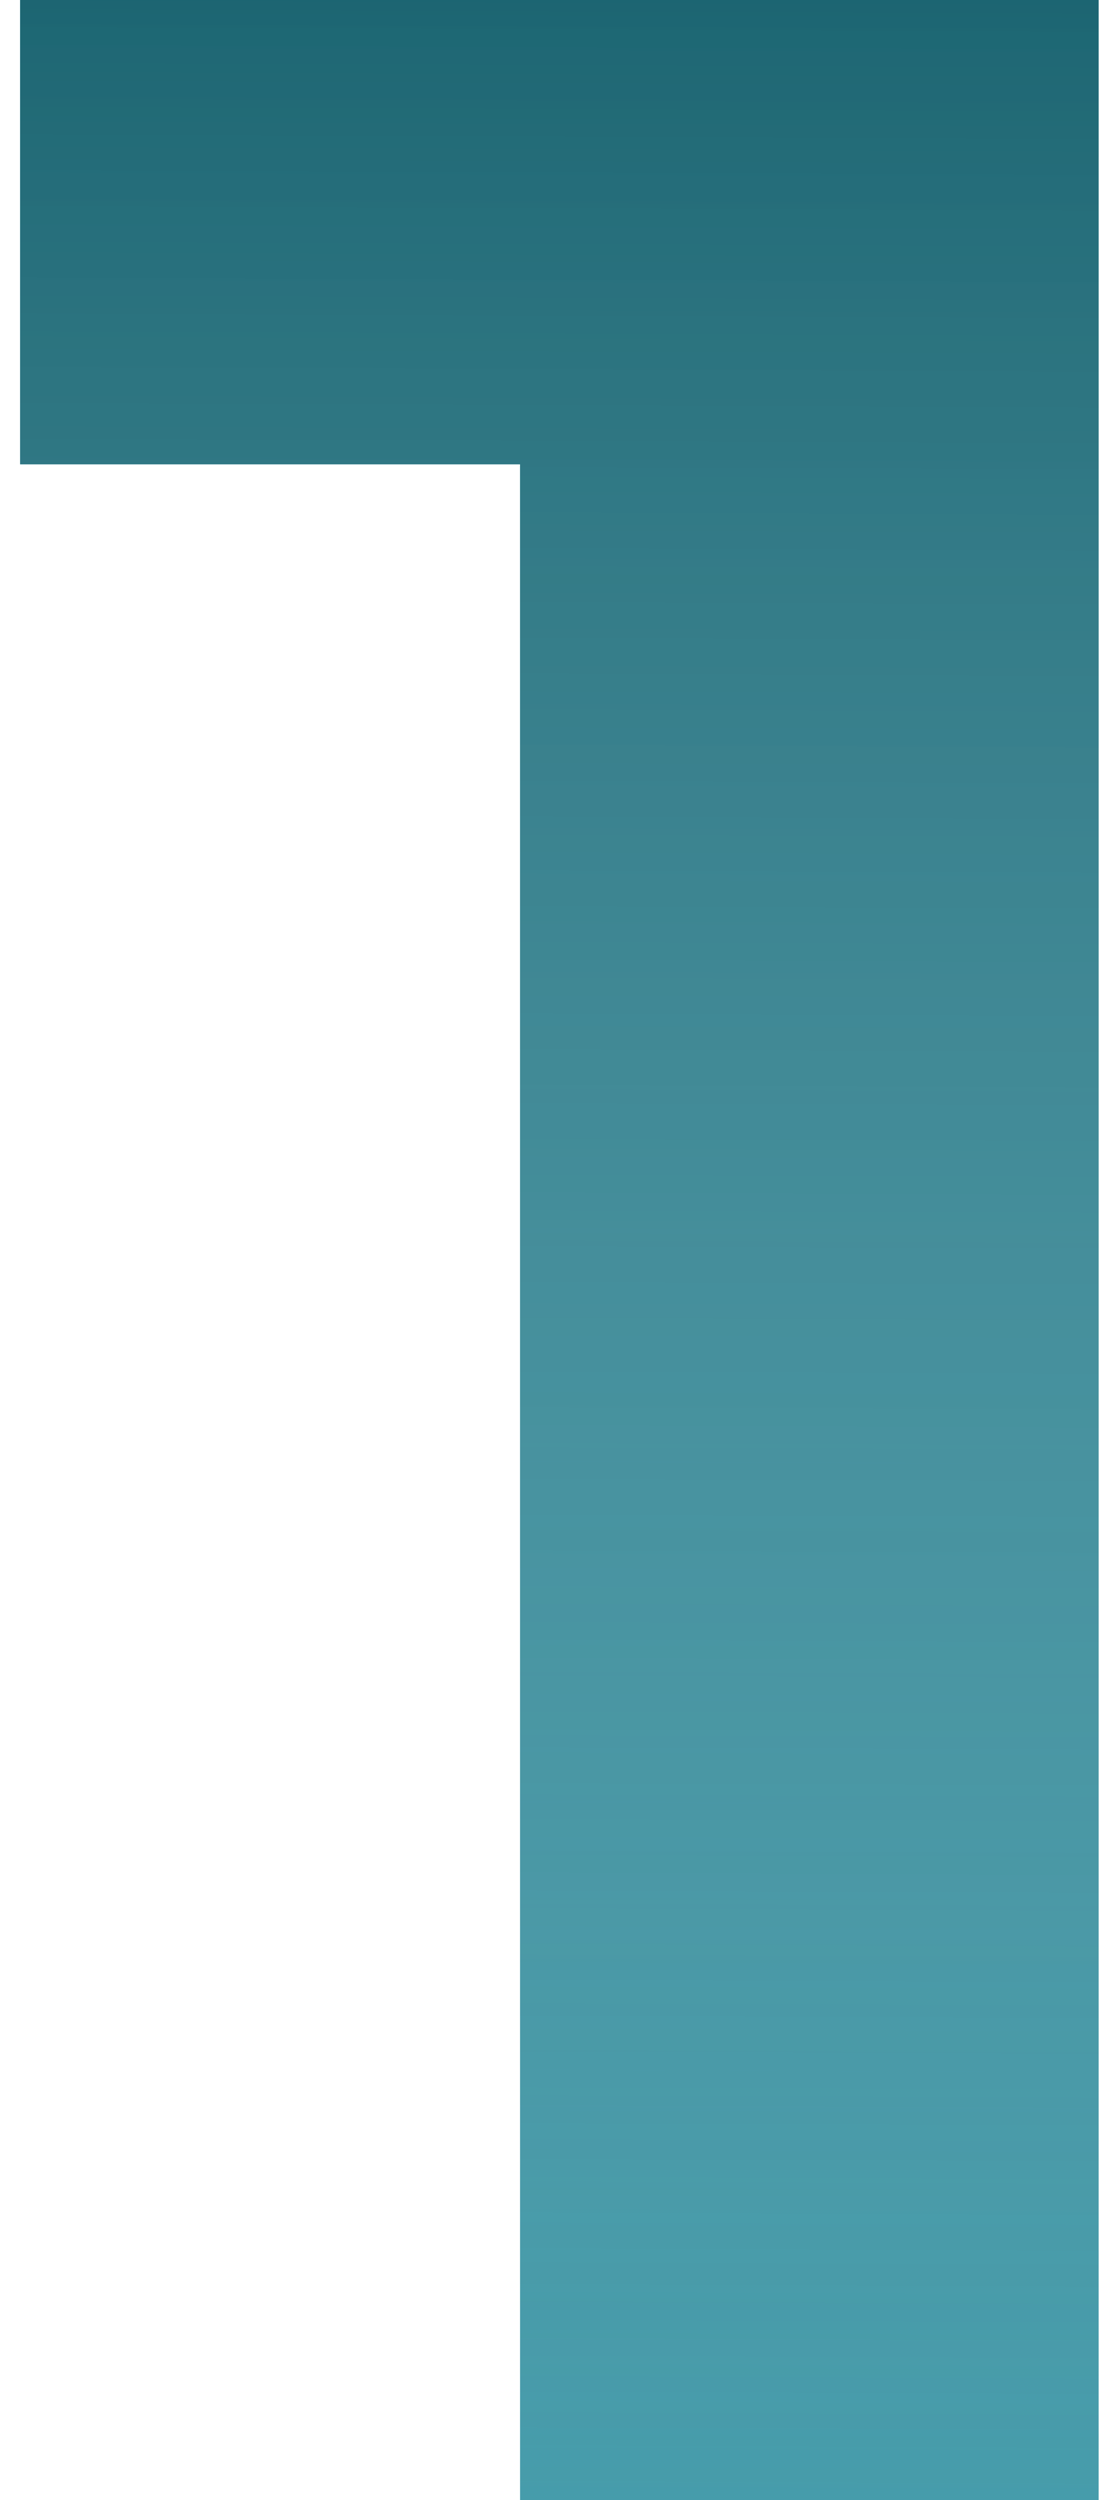
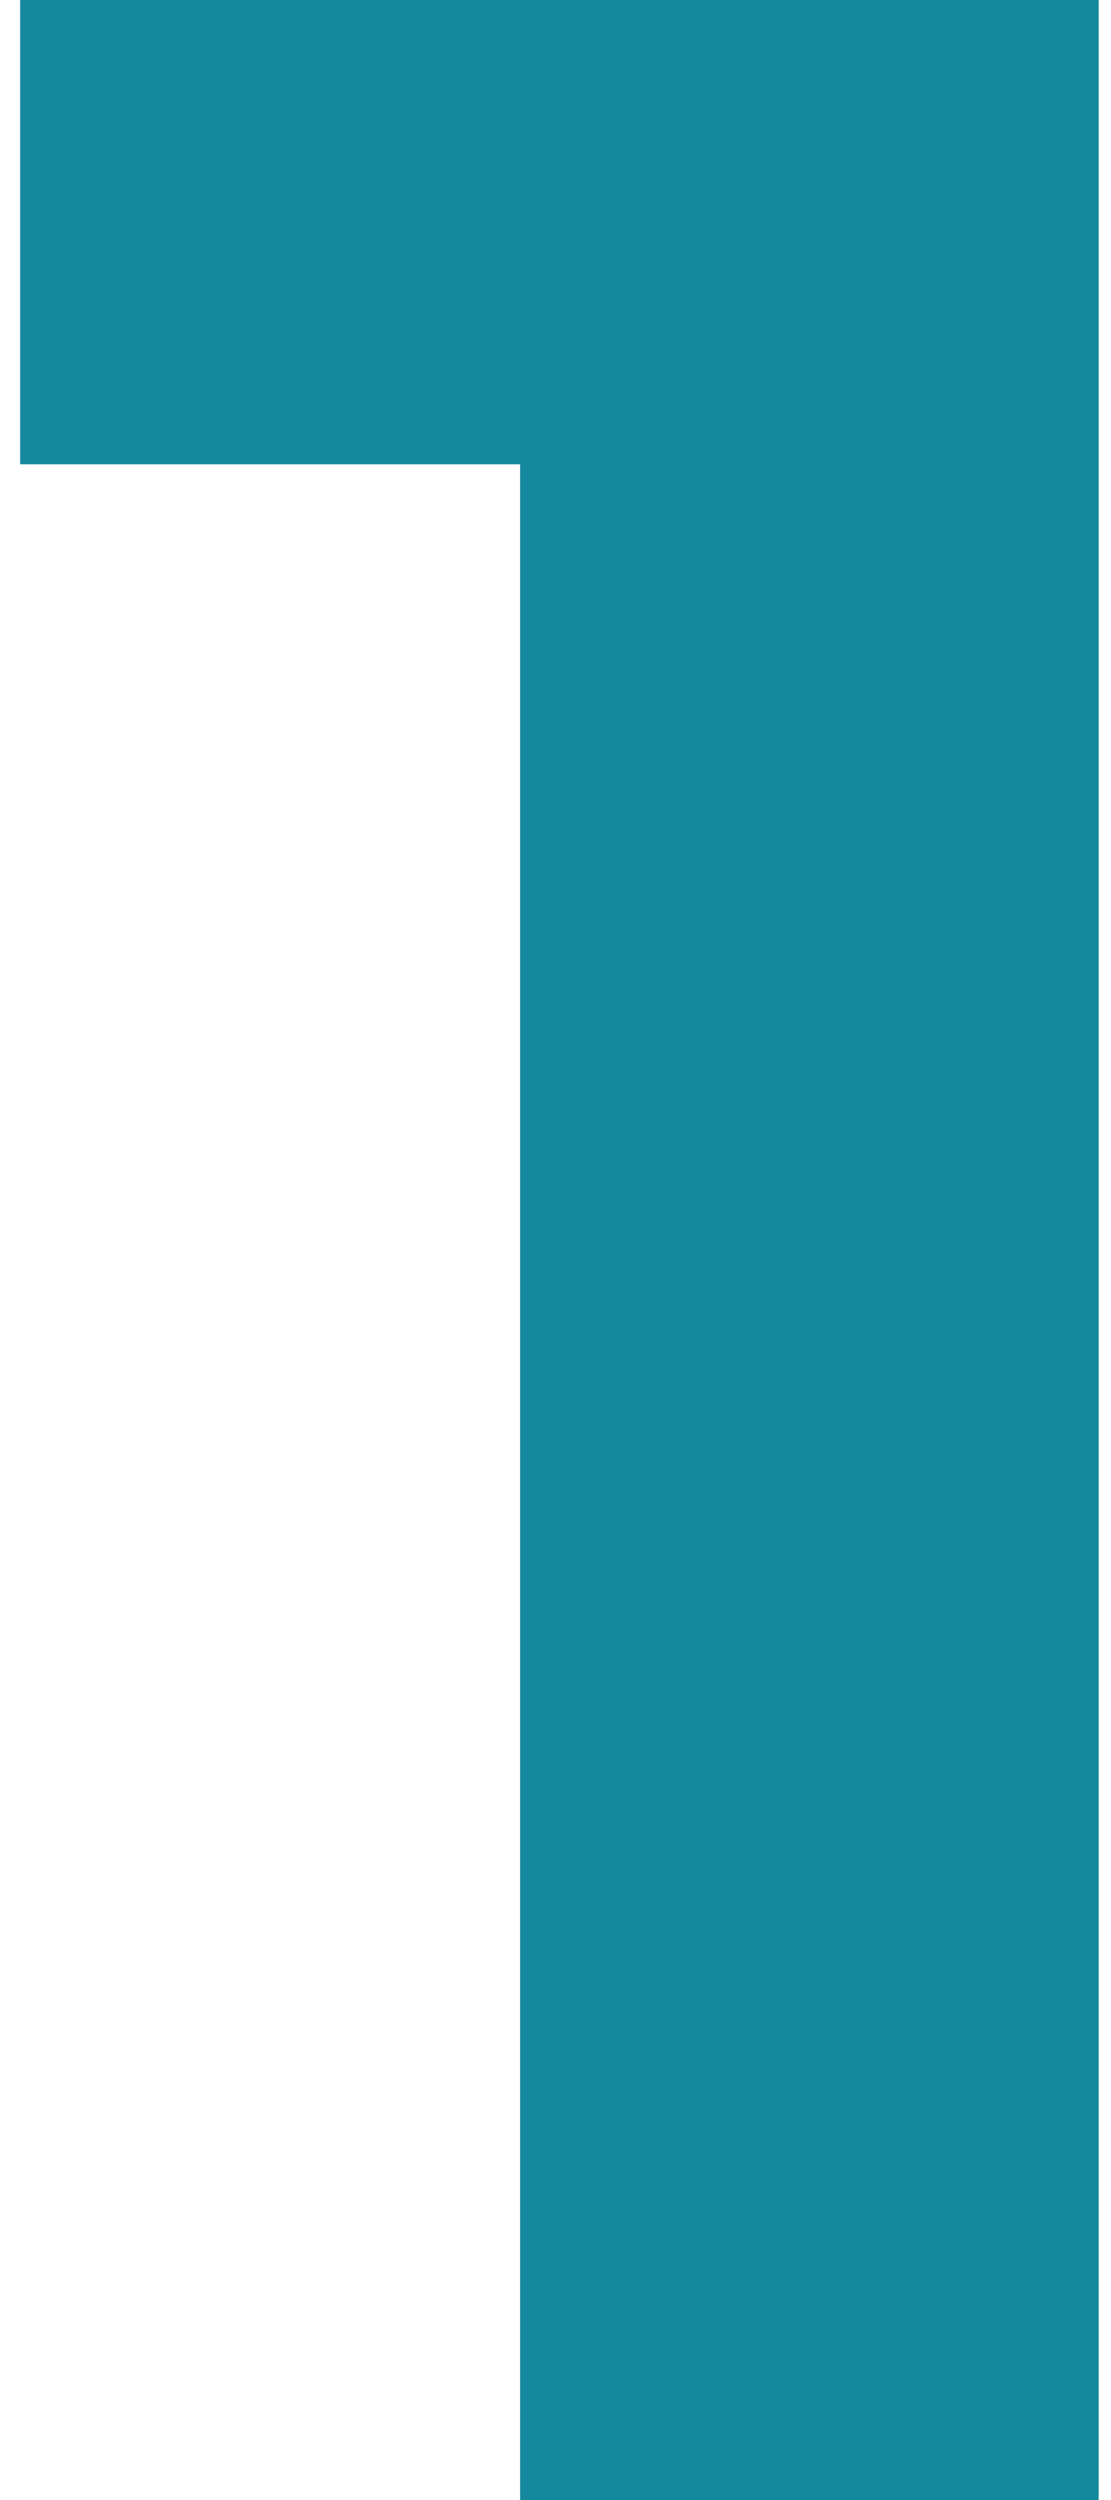
<svg xmlns="http://www.w3.org/2000/svg" width="28" height="63" viewBox="0 0 28 63" fill="none">
  <path d="M27.688 -4.29153e-06V63H13.108V11.7H0.508V-4.29153e-06H27.688Z" fill="#14889C" />
-   <path d="M27.688 -4.29153e-06V63H13.108V11.7H0.508V-4.29153e-06H27.688Z" fill="url(#paint0_linear)" />
  <defs>
    <linearGradient id="paint0_linear" x1="18" y1="-13" x2="17.5" y2="102" gradientUnits="userSpaceOnUse">
      <stop stop-color="#014D5A" />
      <stop offset="1" stop-color="white" stop-opacity="0" />
    </linearGradient>
  </defs>
</svg>